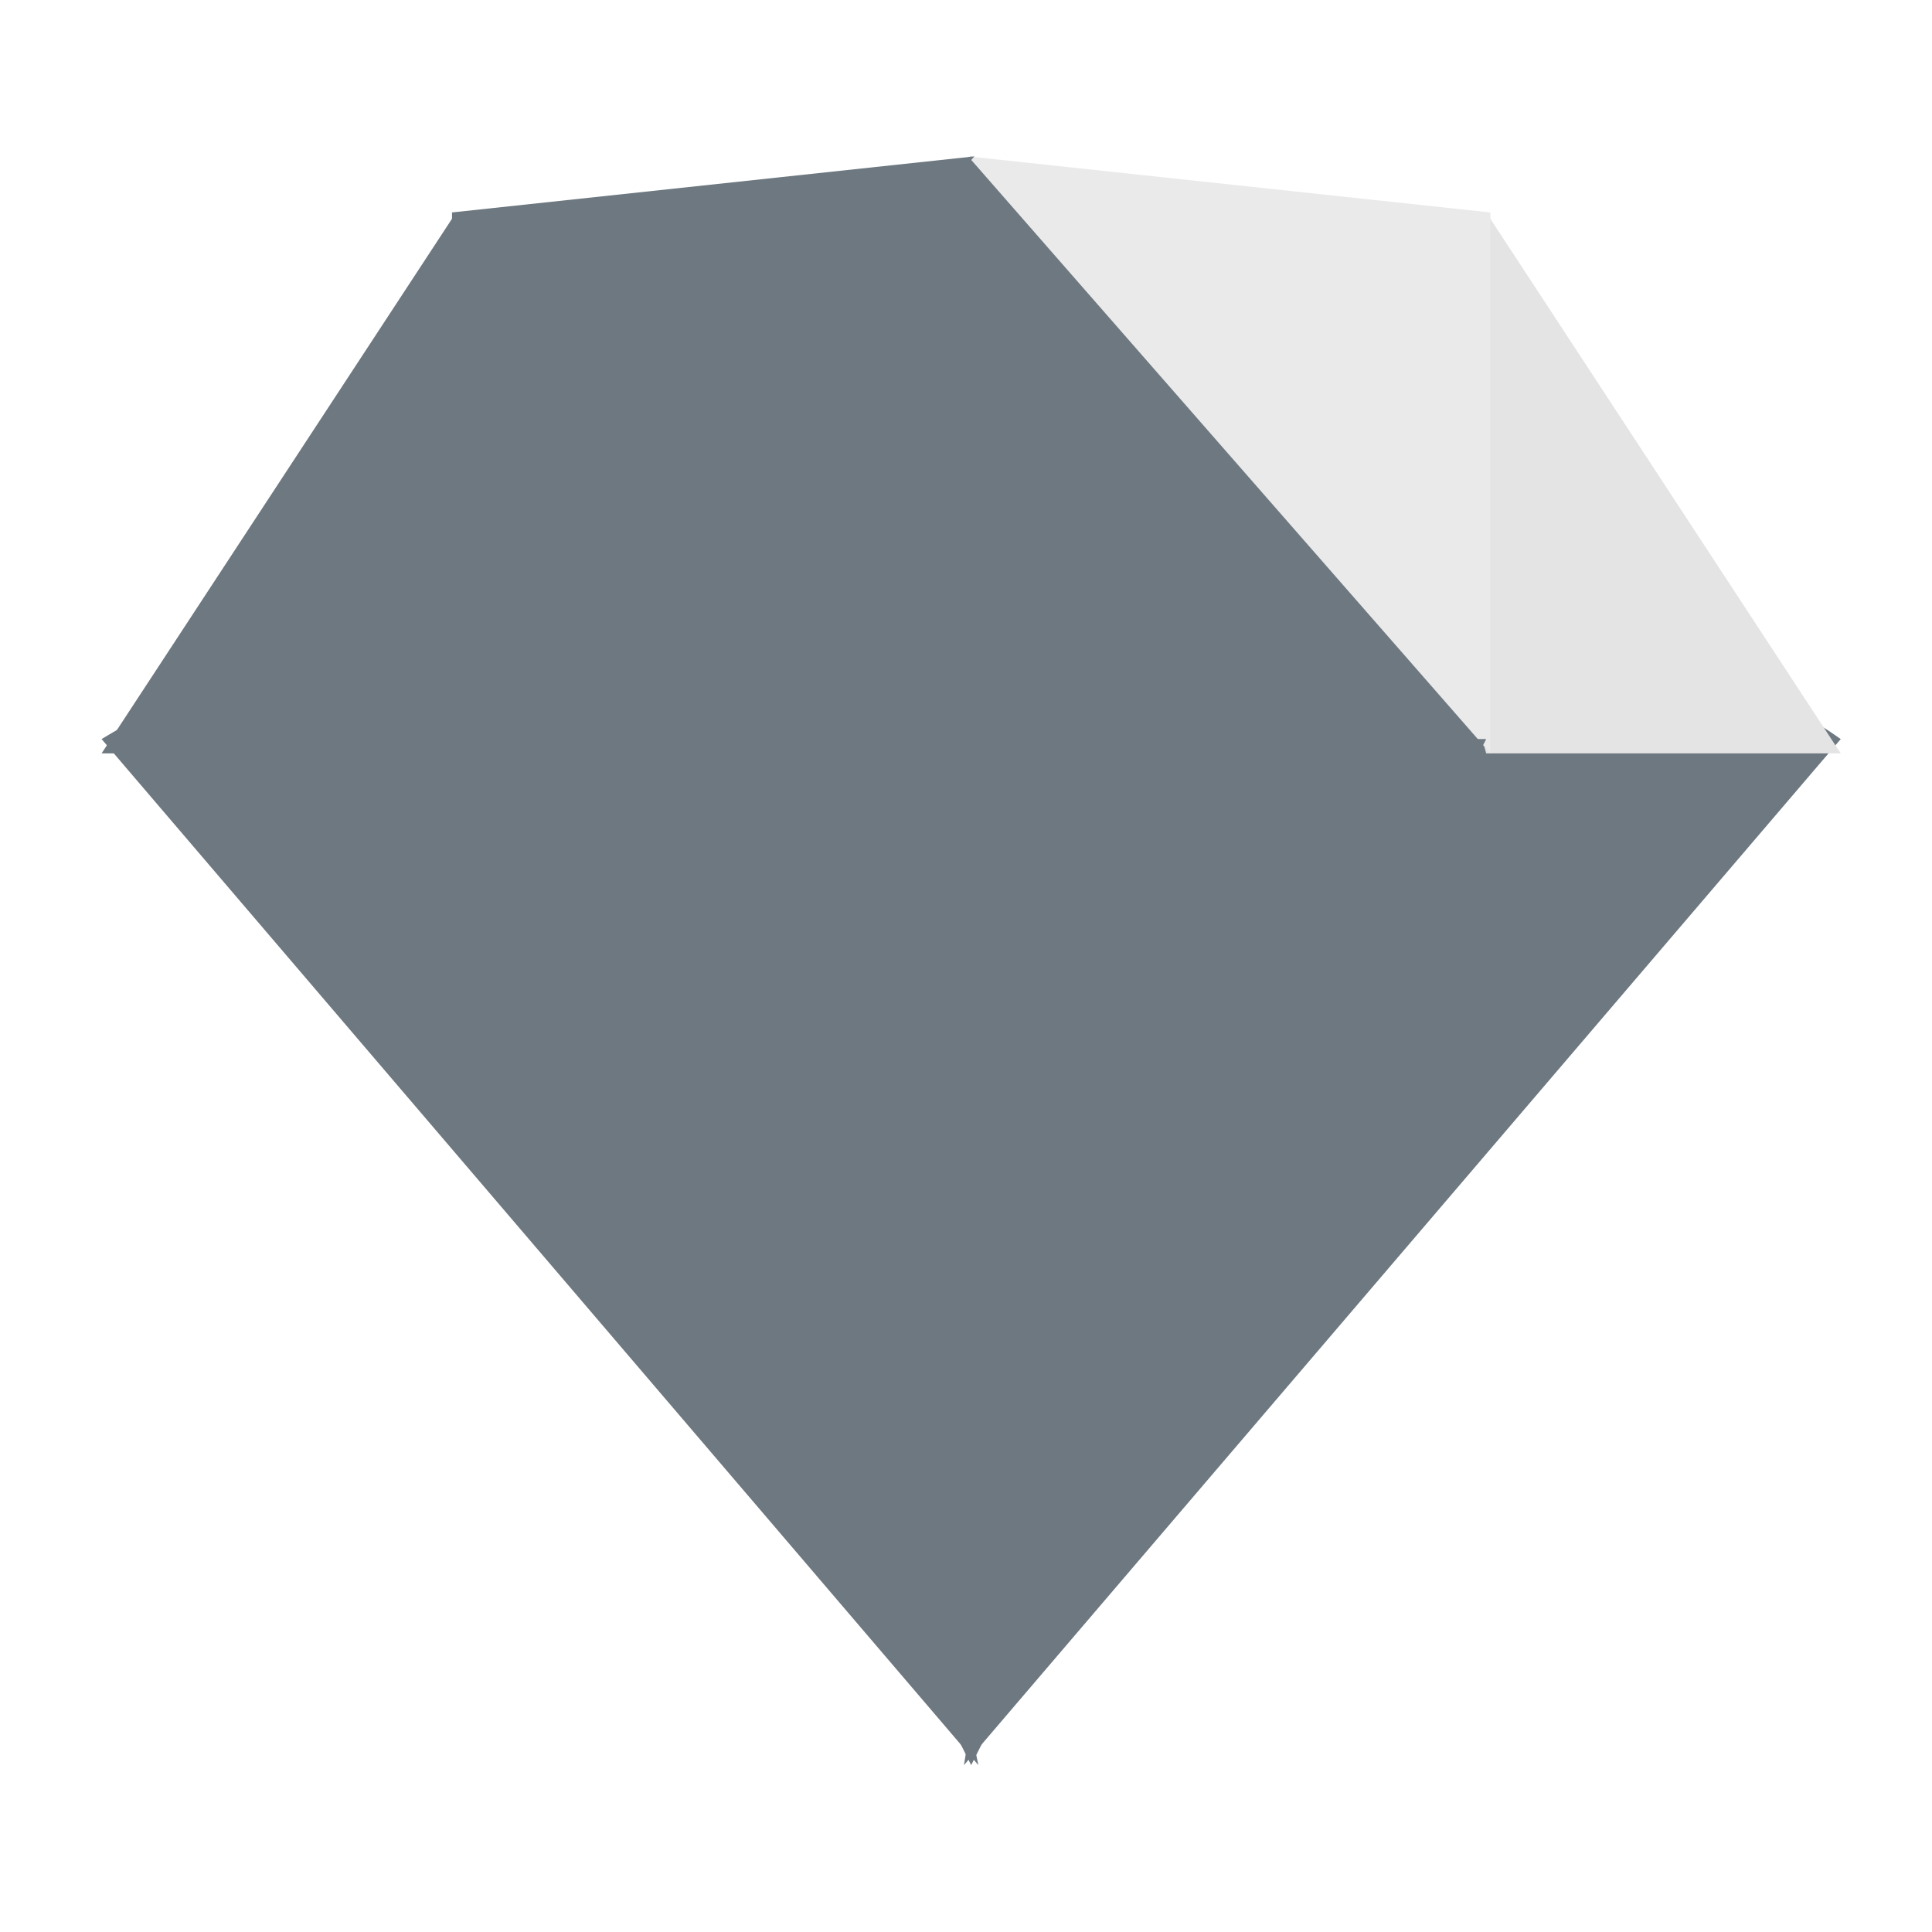
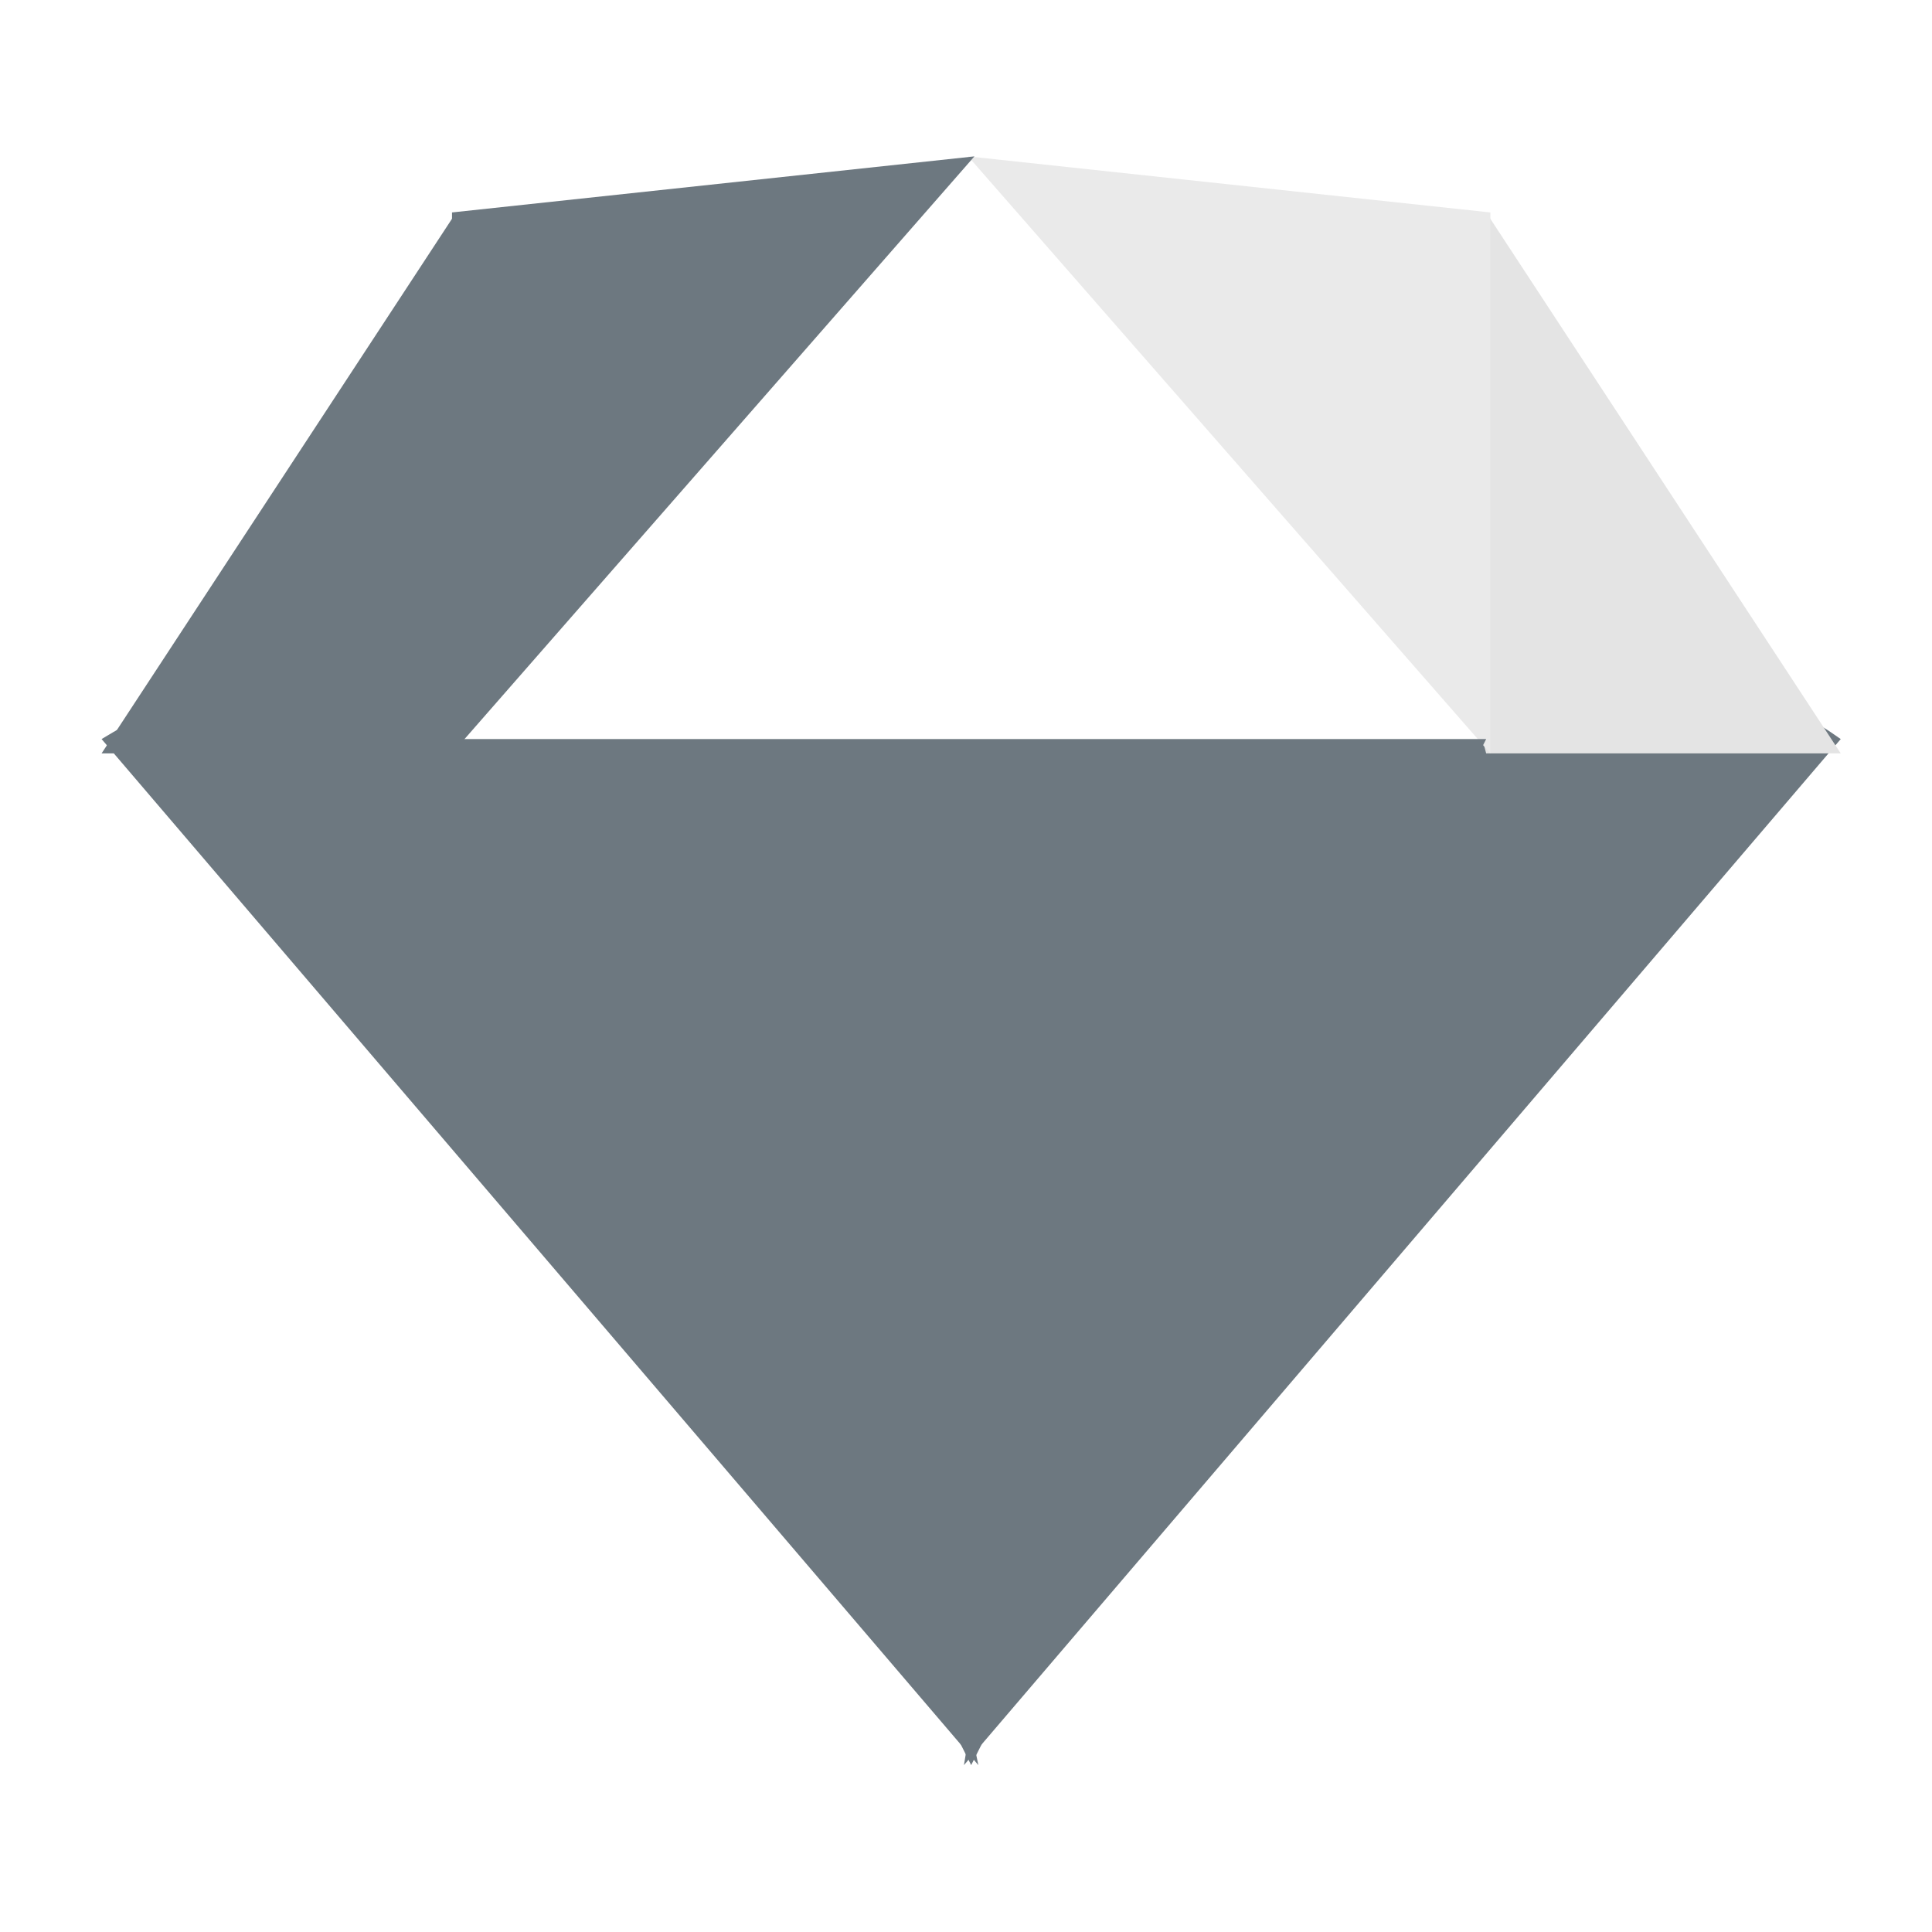
<svg xmlns="http://www.w3.org/2000/svg" width="50" height="50" viewBox="0 0 50 50">
  <g id="组_130977" data-name="组 130977" transform="translate(-307 -186.269)">
    <g id="矩形_7144" data-name="矩形 7144" transform="translate(307 186.269)" fill="#fff" stroke="#707070" stroke-width="1" opacity="0">
      <rect width="50" height="50" stroke="none" />
      <rect x="0.5" y="0.5" width="49" height="49" fill="none" />
    </g>
    <g id="icon" transform="translate(309.629 190.316)">
-       <path id="路径_111040" data-name="路径 111040" d="M26.609,0c5.451,3.116,9.676,8.706,13.329,15.45-9.3,3.026-18.228,3.3-26.657,0C15.352,8.333,19.556,2.985,26.609,0Z" transform="translate(-4.104)" fill="#6D7880" />
      <path id="路径_111041" data-name="路径 111041" d="M55.531,21.614,32.84,48.168C34.464,37.8,37.891,28.413,46.355,21.614,49.423,19.333,52.477,19.444,55.531,21.614Z" transform="translate(-10.522 -6.534)" fill="#6D7880" />
      <path id="路径_111042" data-name="路径 111042" d="M51.991,2.1a27.238,27.238,0,0,0,0,14h9.176Z" transform="translate(-16.158 -0.649)" fill="#e4e4e4" />
      <path id="路径_111043" data-name="路径 111043" d="M32.84,0,46.355,1.451v14Z" transform="translate(-10.414)" fill="#eaeaea" />
      <path id="路径_111044" data-name="路径 111044" d="M0,21.613,22.691,48.167C20.556,37.568,17,28.012,9.176,21.613,6.419,19.188,3.31,19.6,0,21.613Z" transform="translate(0 -6.533)" fill="#6D7880" />
      <path id="路径_111045" data-name="路径 111045" d="M9.176,2.1a20.107,20.107,0,0,1,0,14H0Z" transform="translate(0 -0.649)" fill="#6D7880" />
      <path id="路径_111046" data-name="路径 111046" d="M13.28,15.45,26.8,0,13.28,1.451Z" transform="translate(-4.211)" fill="#6D7880" />
      <path id="路径_111047" data-name="路径 111047" d="M26.609,48.914,39.937,22.36H13.28Z" transform="translate(-4.104 -7.28)" fill="#6D7880" />
    </g>
  </g>
</svg>